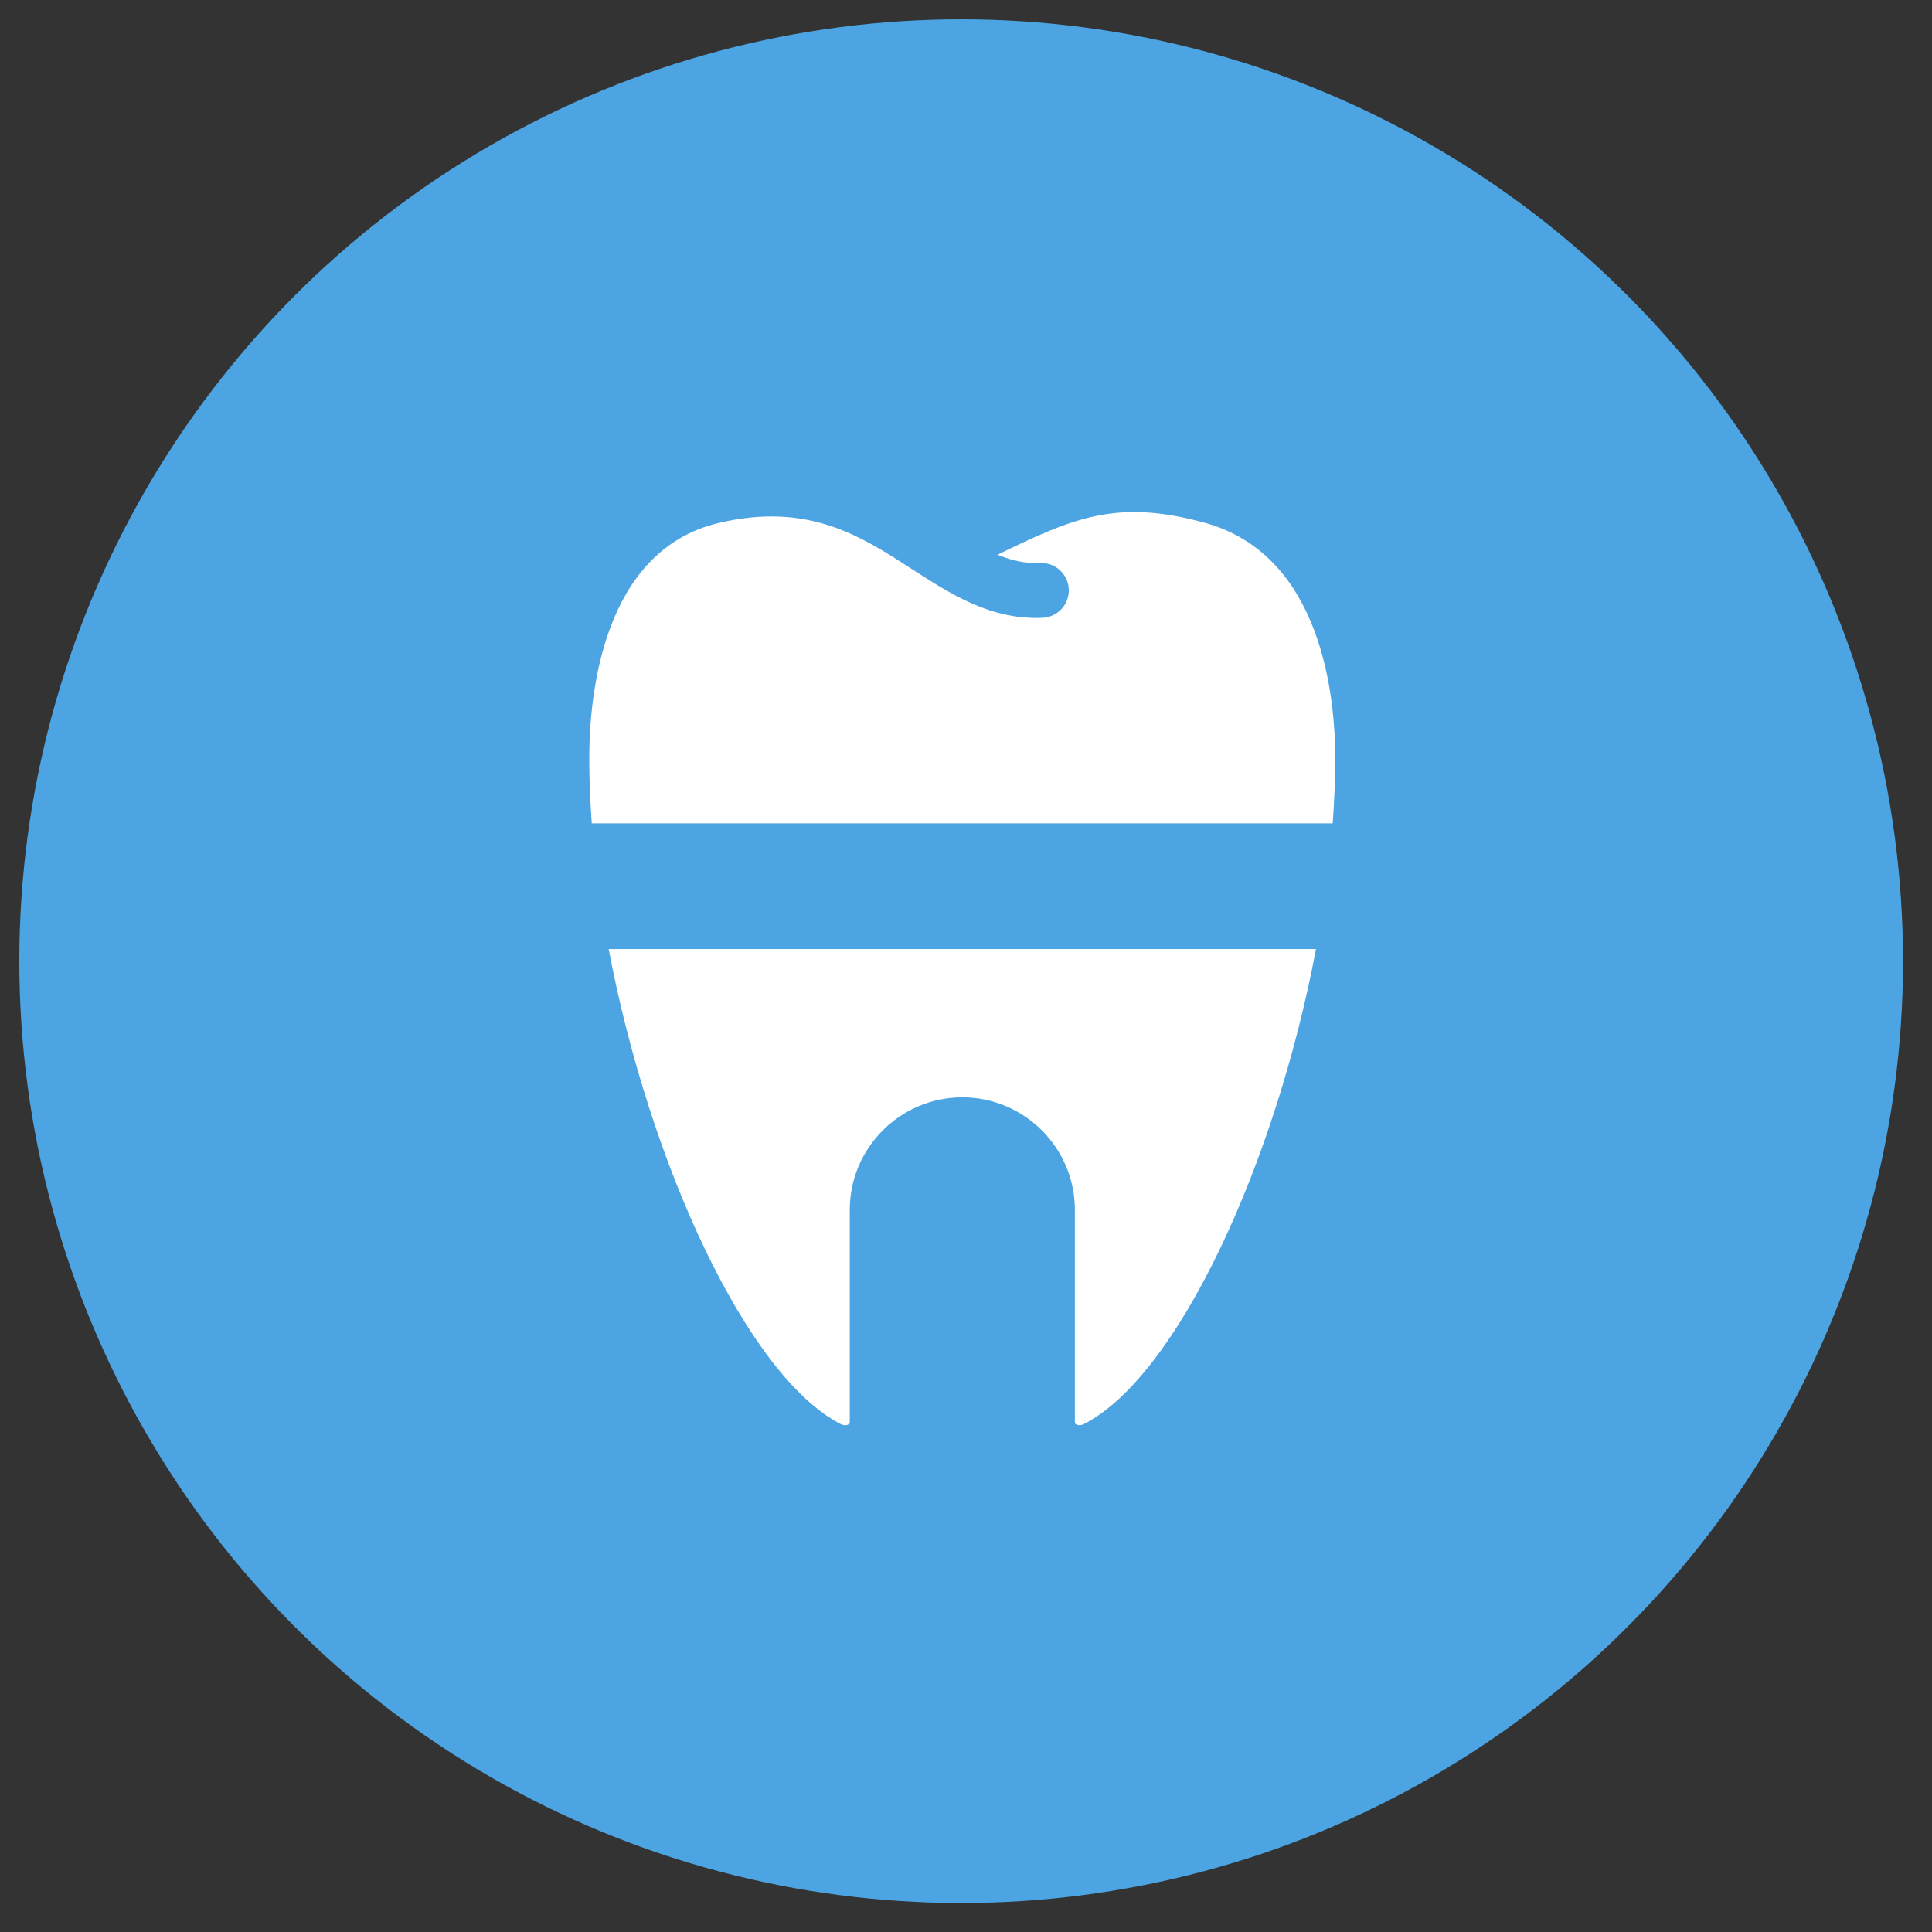
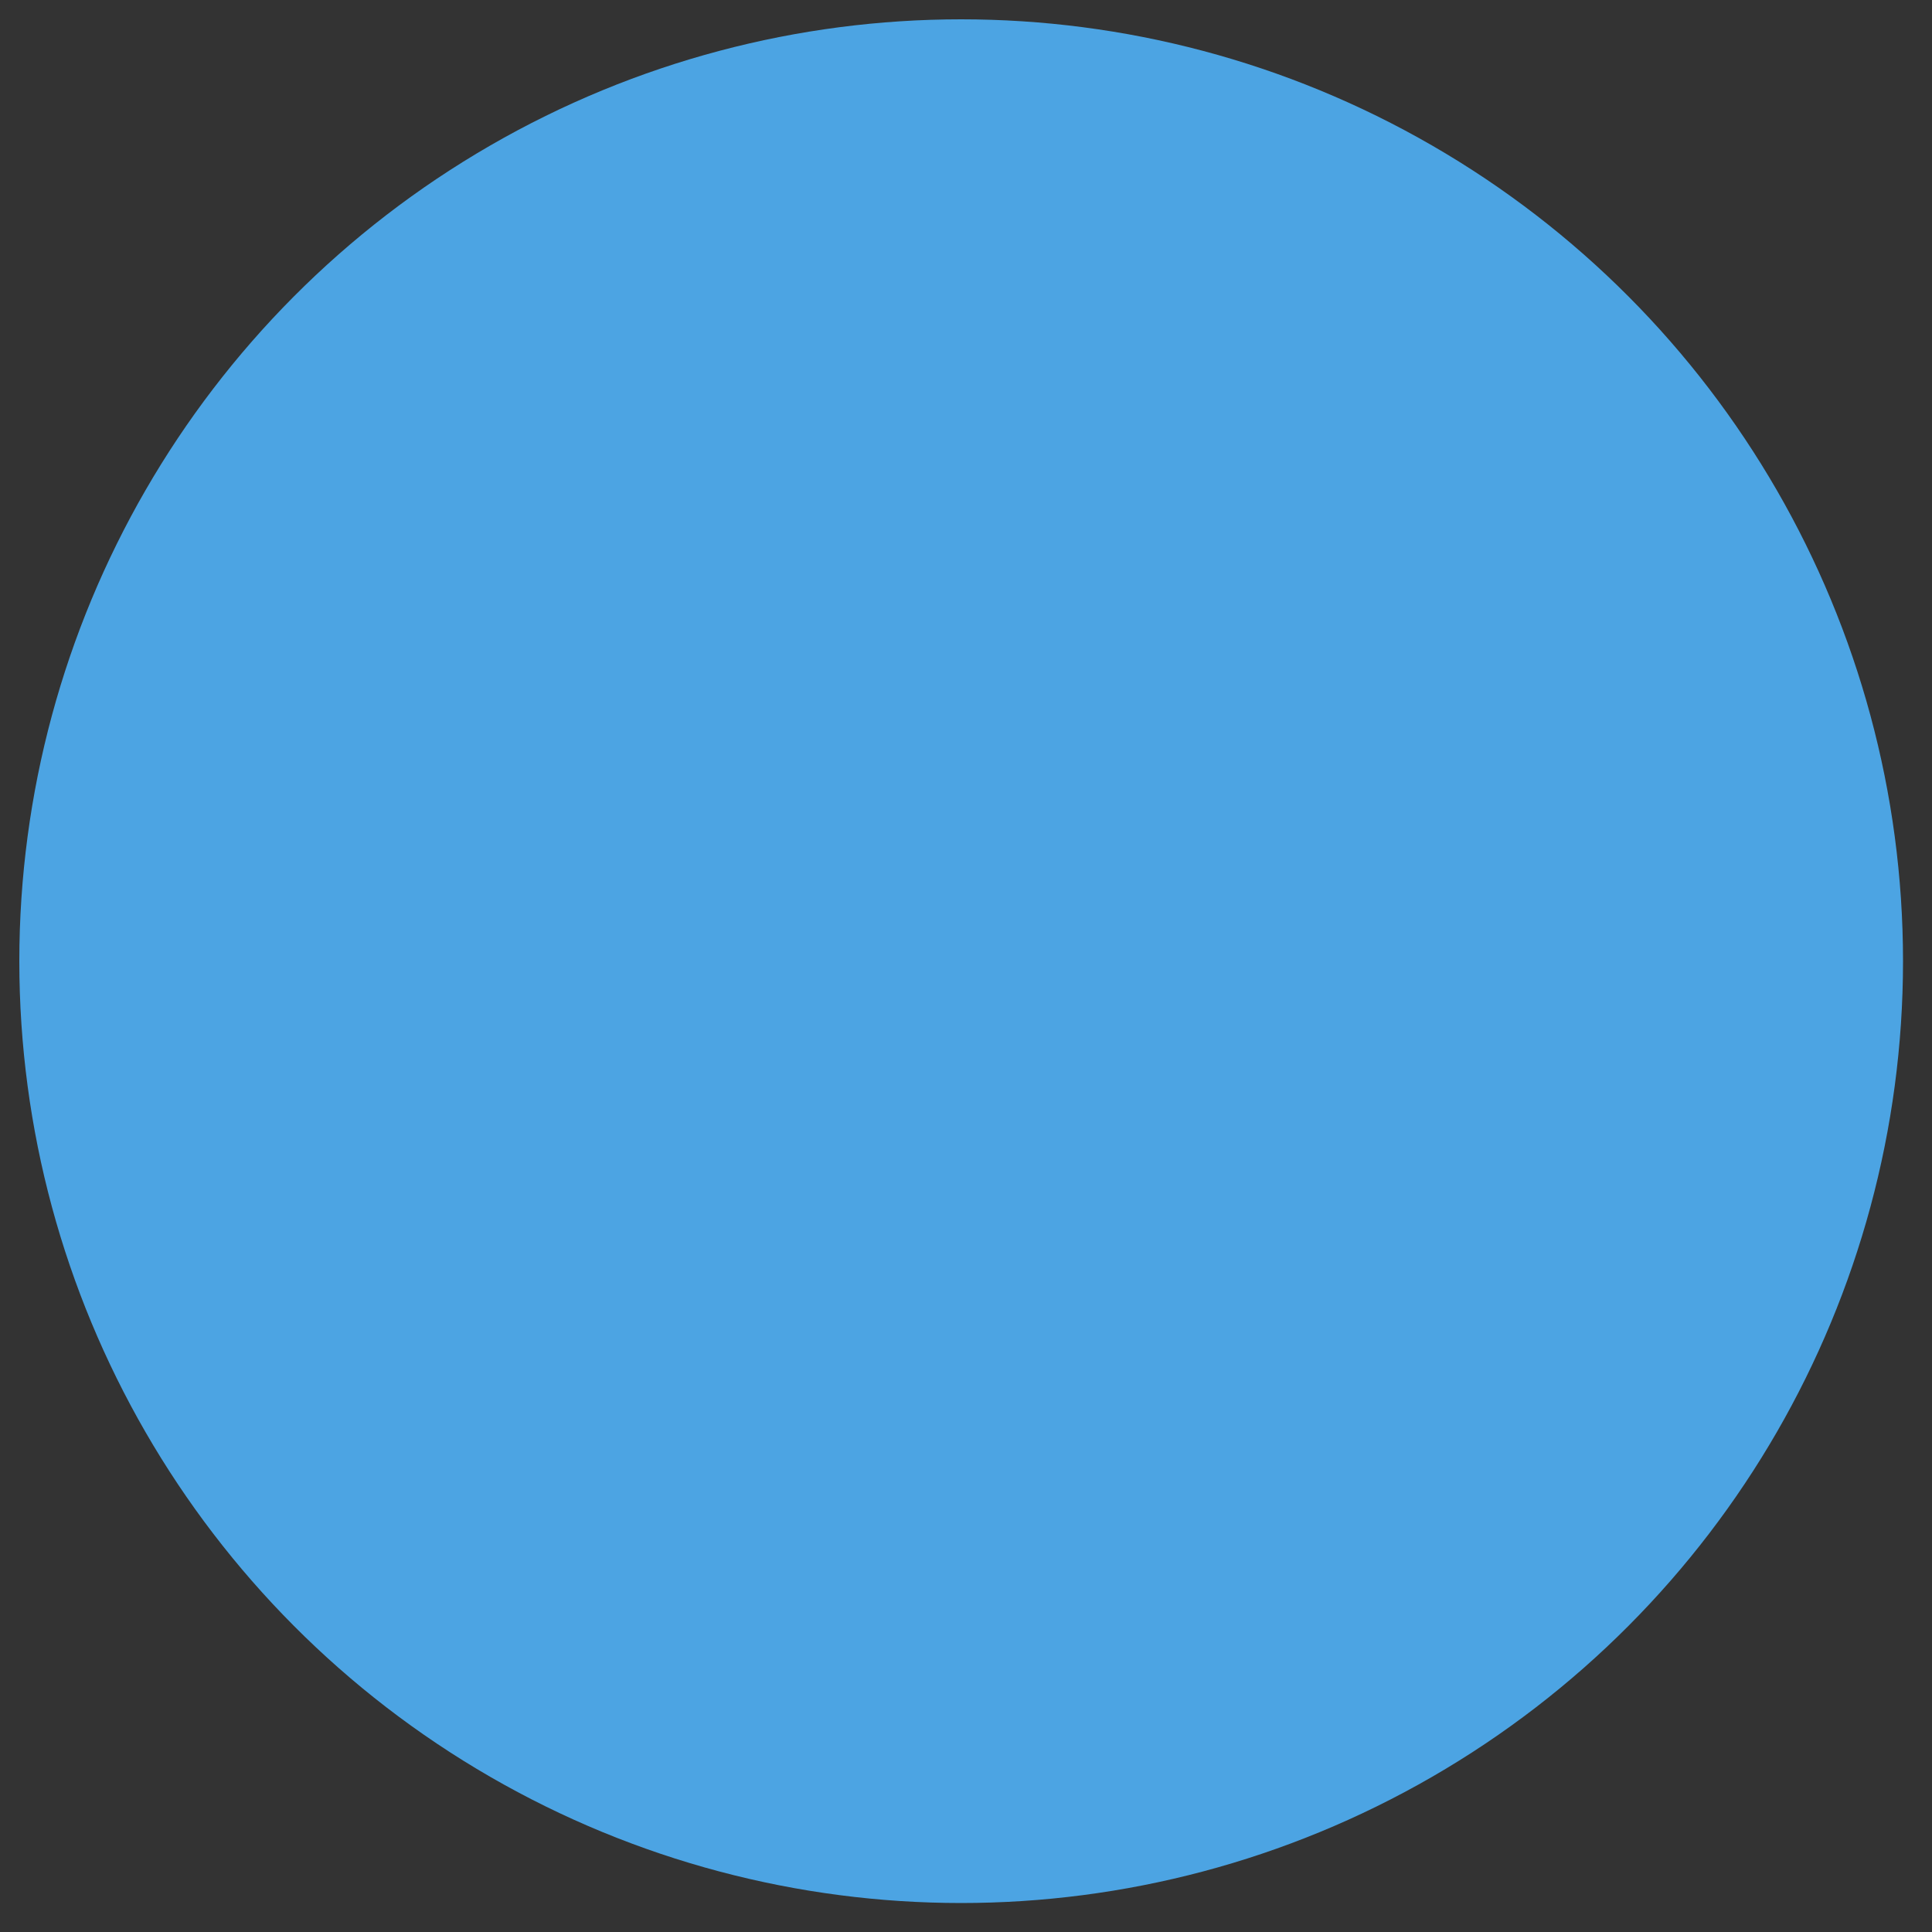
<svg xmlns="http://www.w3.org/2000/svg" width="200" height="200" viewBox="0 0 200 200" fill="none">
  <rect x="0" y="0" width="200" height="200" fill="#333333" stroke="none" />
  <circle cx="99.5" cy="99.5" r="97.5" fill="#4ca4e3" />
  <g clip-path="url(#clip0_53_323)">
-     <path d="M137.963 85.234C138.125 82.949 138.222 80.68 138.222 78.492 138.222 72.285 136.909 57.473 124.722 54.118 115.582 51.606 111.061 53.632 103.265 57.424 104.692 58.008 106.134 58.364 107.657 58.283 109.229 58.202 110.558 59.418 110.639 60.973 110.72 62.545 109.505 63.874 107.949 63.955 102.601 64.198 98.452 61.524 94.433 58.931 89.134 55.496 83.672 51.947 74.402 54.135 62.313 57.003 61 72.123 61 78.492 61 80.696 61.097 82.949 61.259 85.234H137.946 137.963z" fill="#fff" />
-     <path d="M63.01 98.247c4.197 22.17 14.326 44.194 24.017 49.17C87.367 147.595 87.675 147.546 87.837 147.449 87.918 147.4 87.967 147.352 87.967 147.173V125.247C87.967 118.829 93.201 113.594 99.619 113.594c6.418.0 11.652 5.235 11.652 11.653v21.926C111.271 147.368 111.32 147.417 111.401 147.449 111.563 147.546 111.855 147.595 112.211 147.417c9.708-4.976 19.836-27 24.018-49.17H63.01z" fill="#fff" />
-   </g>
+     </g>
  <defs>
    <clipPath id="clip0_53_323">
      <rect width="77.222" height="94.53" fill="#fff" transform="translate(61 53)" />
    </clipPath>
  </defs>
</svg>